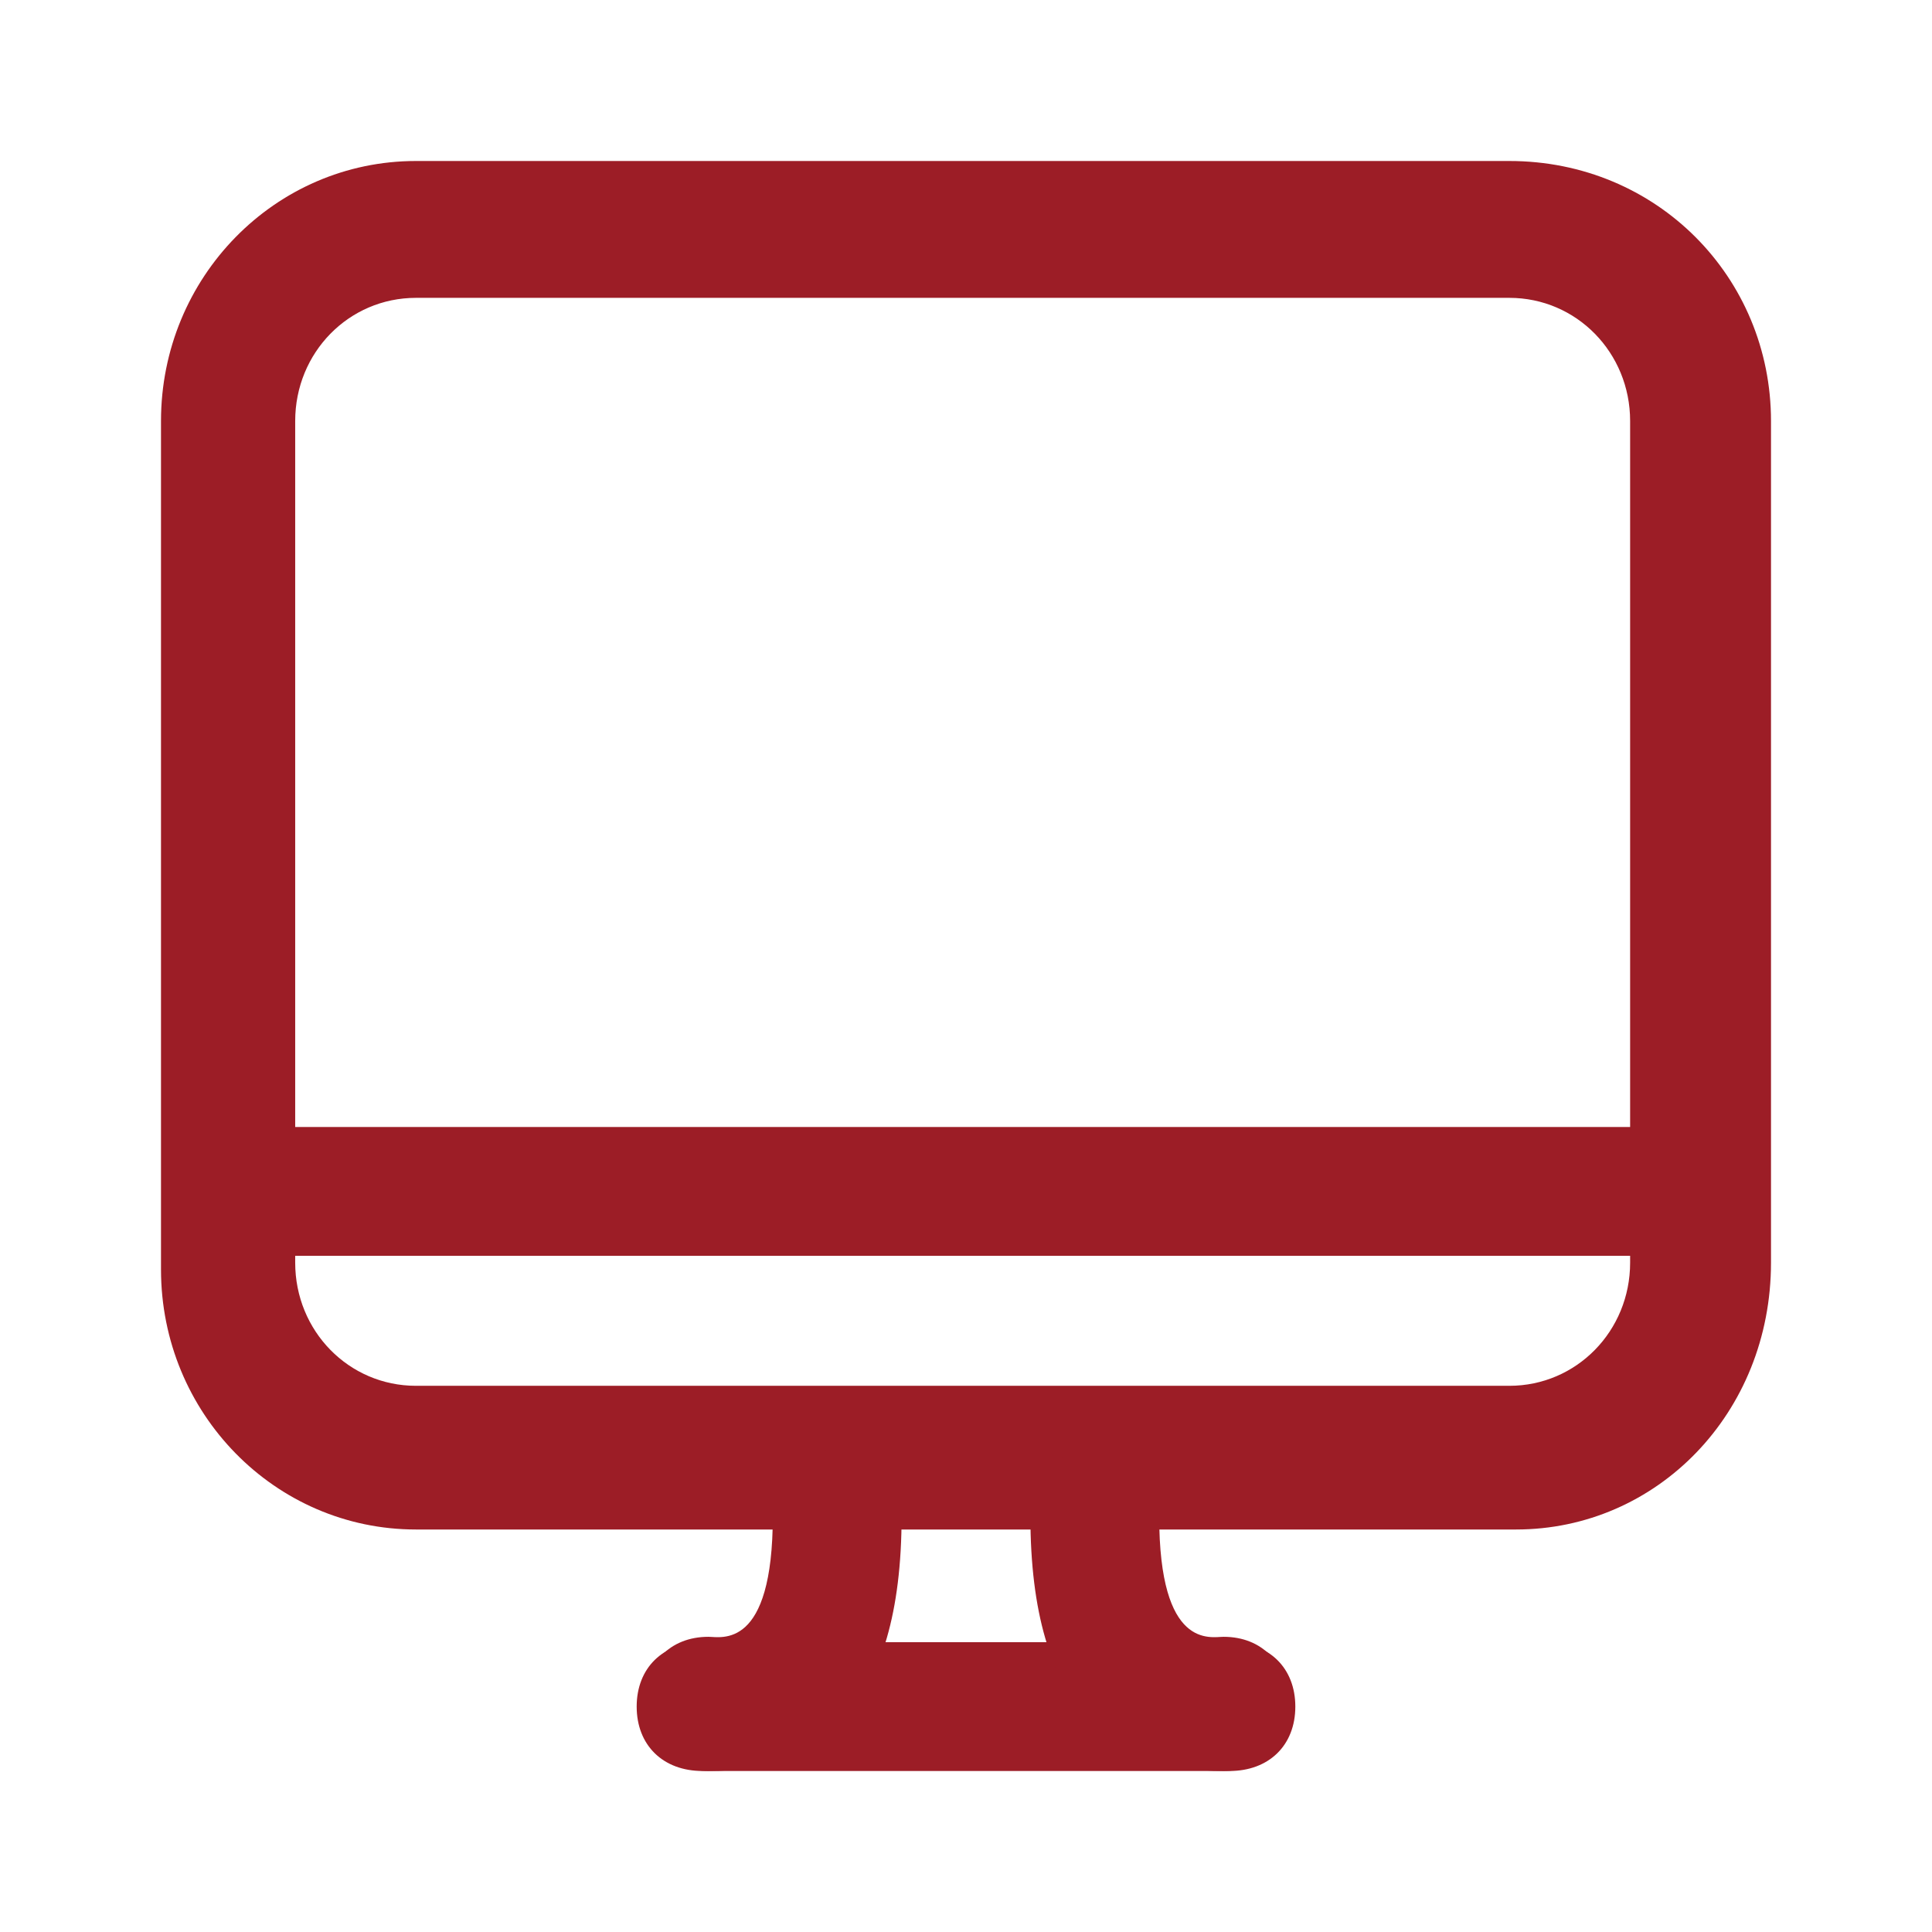
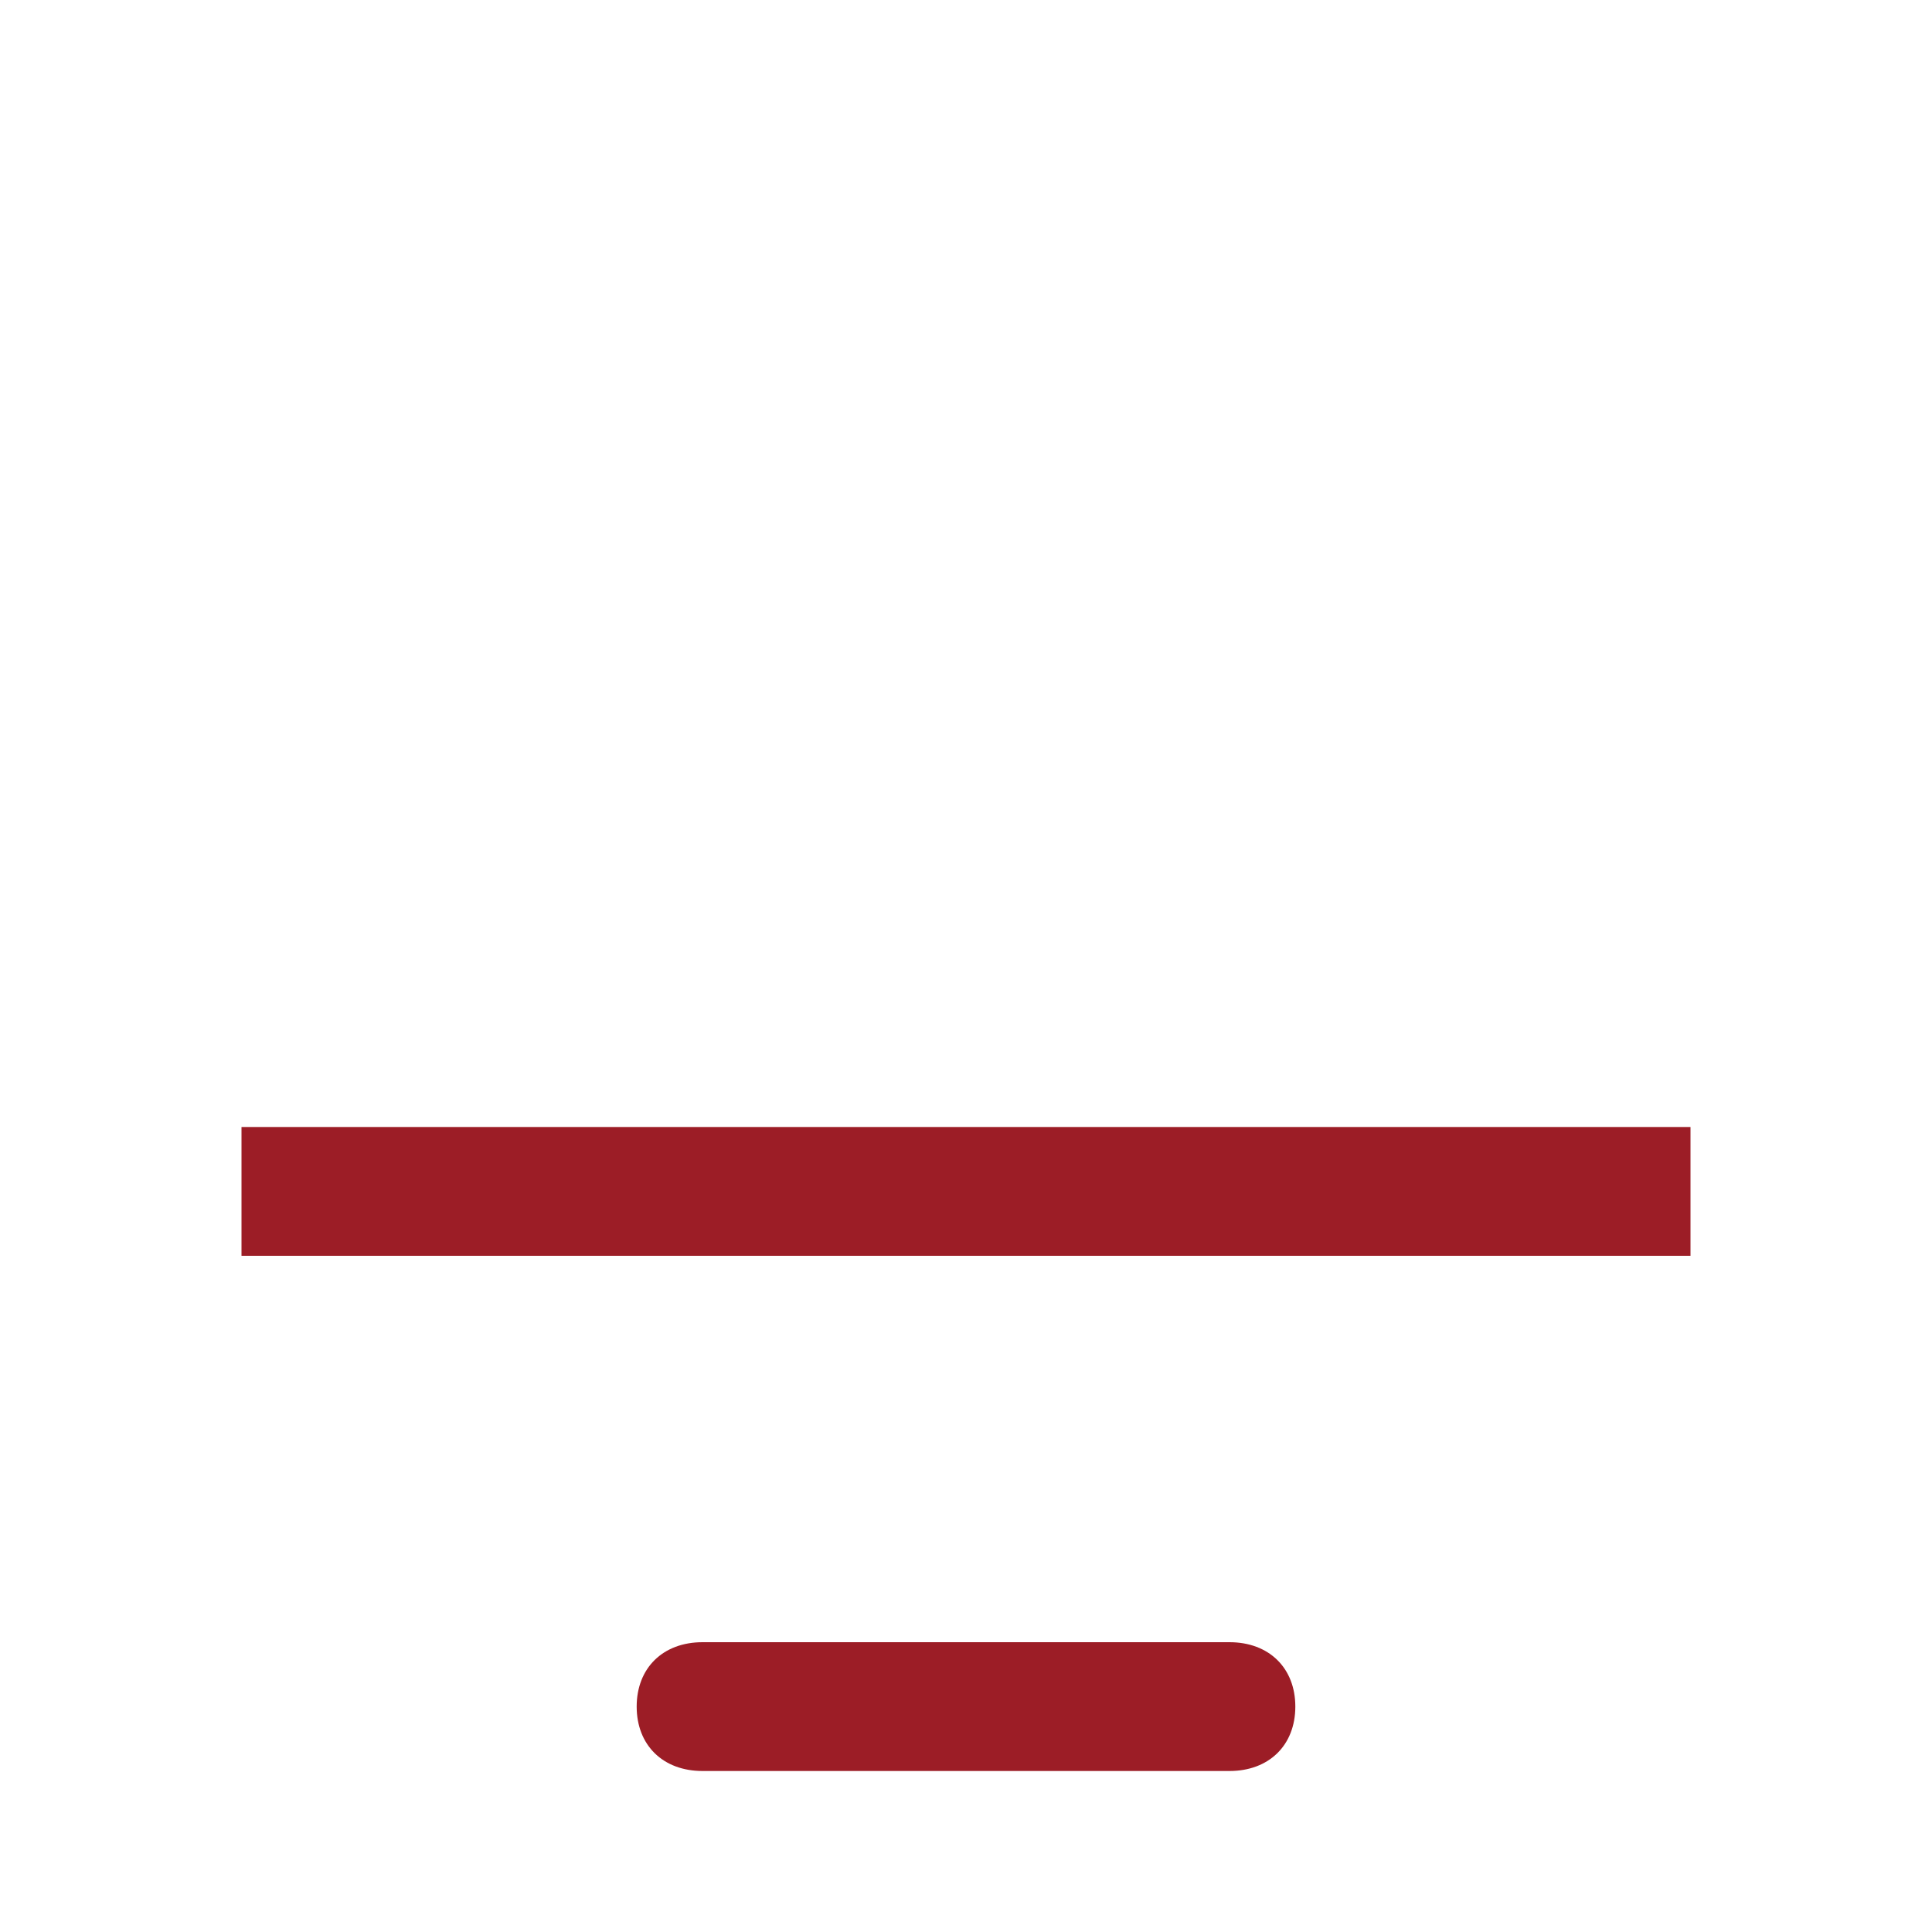
<svg xmlns="http://www.w3.org/2000/svg" width="24" height="24" viewBox="0 0 24 24" fill="none">
-   <path d="M18.833 19H5.167C3.417 19 2 17.555 2 15.77V5.23C2 3.445 3.417 2 5.167 2H18.75C20.583 2 22 3.445 22 5.23V15.685C22 17.555 20.583 19 18.833 19ZM5.167 3.7C4.333 3.7 3.667 4.38 3.667 5.23V15.685C3.667 16.535 4.333 17.215 5.167 17.215H18.75C19.583 17.215 20.25 16.535 20.25 15.685V5.23C20.25 4.38 19.583 3.7 18.75 3.7H5.167Z" fill="#9C1D26" />
  <path d="M3 14H21V15.6H3V14ZM15.273 22H8.727C8.236 22 7.909 21.68 7.909 21.2C7.909 20.72 8.236 20.4 8.727 20.4H15.273C15.764 20.4 16.091 20.72 16.091 21.2C16.091 21.68 15.764 22 15.273 22Z" fill="#9C1D26" />
-   <path d="M8.8 22C8.32 22 8 21.667 8 21.167C8 20.667 8.32 20.333 8.8 20.333C8.96 20.333 9.6 20.5 9.6 18.833C9.6 18.333 9.92 18 10.4 18C10.88 18 11.2 18.333 11.2 18.833C11.2 21.25 10.16 22 8.8 22ZM15.2 22C13.84 22 12.8 21.25 12.8 18.833C12.8 18.333 13.12 18 13.6 18C14.08 18 14.4 18.333 14.4 18.833C14.4 20.5 15.04 20.333 15.2 20.333C15.68 20.333 16 20.667 16 21.167C16 21.667 15.68 22 15.2 22Z" fill="#9C1D26" />
</svg>